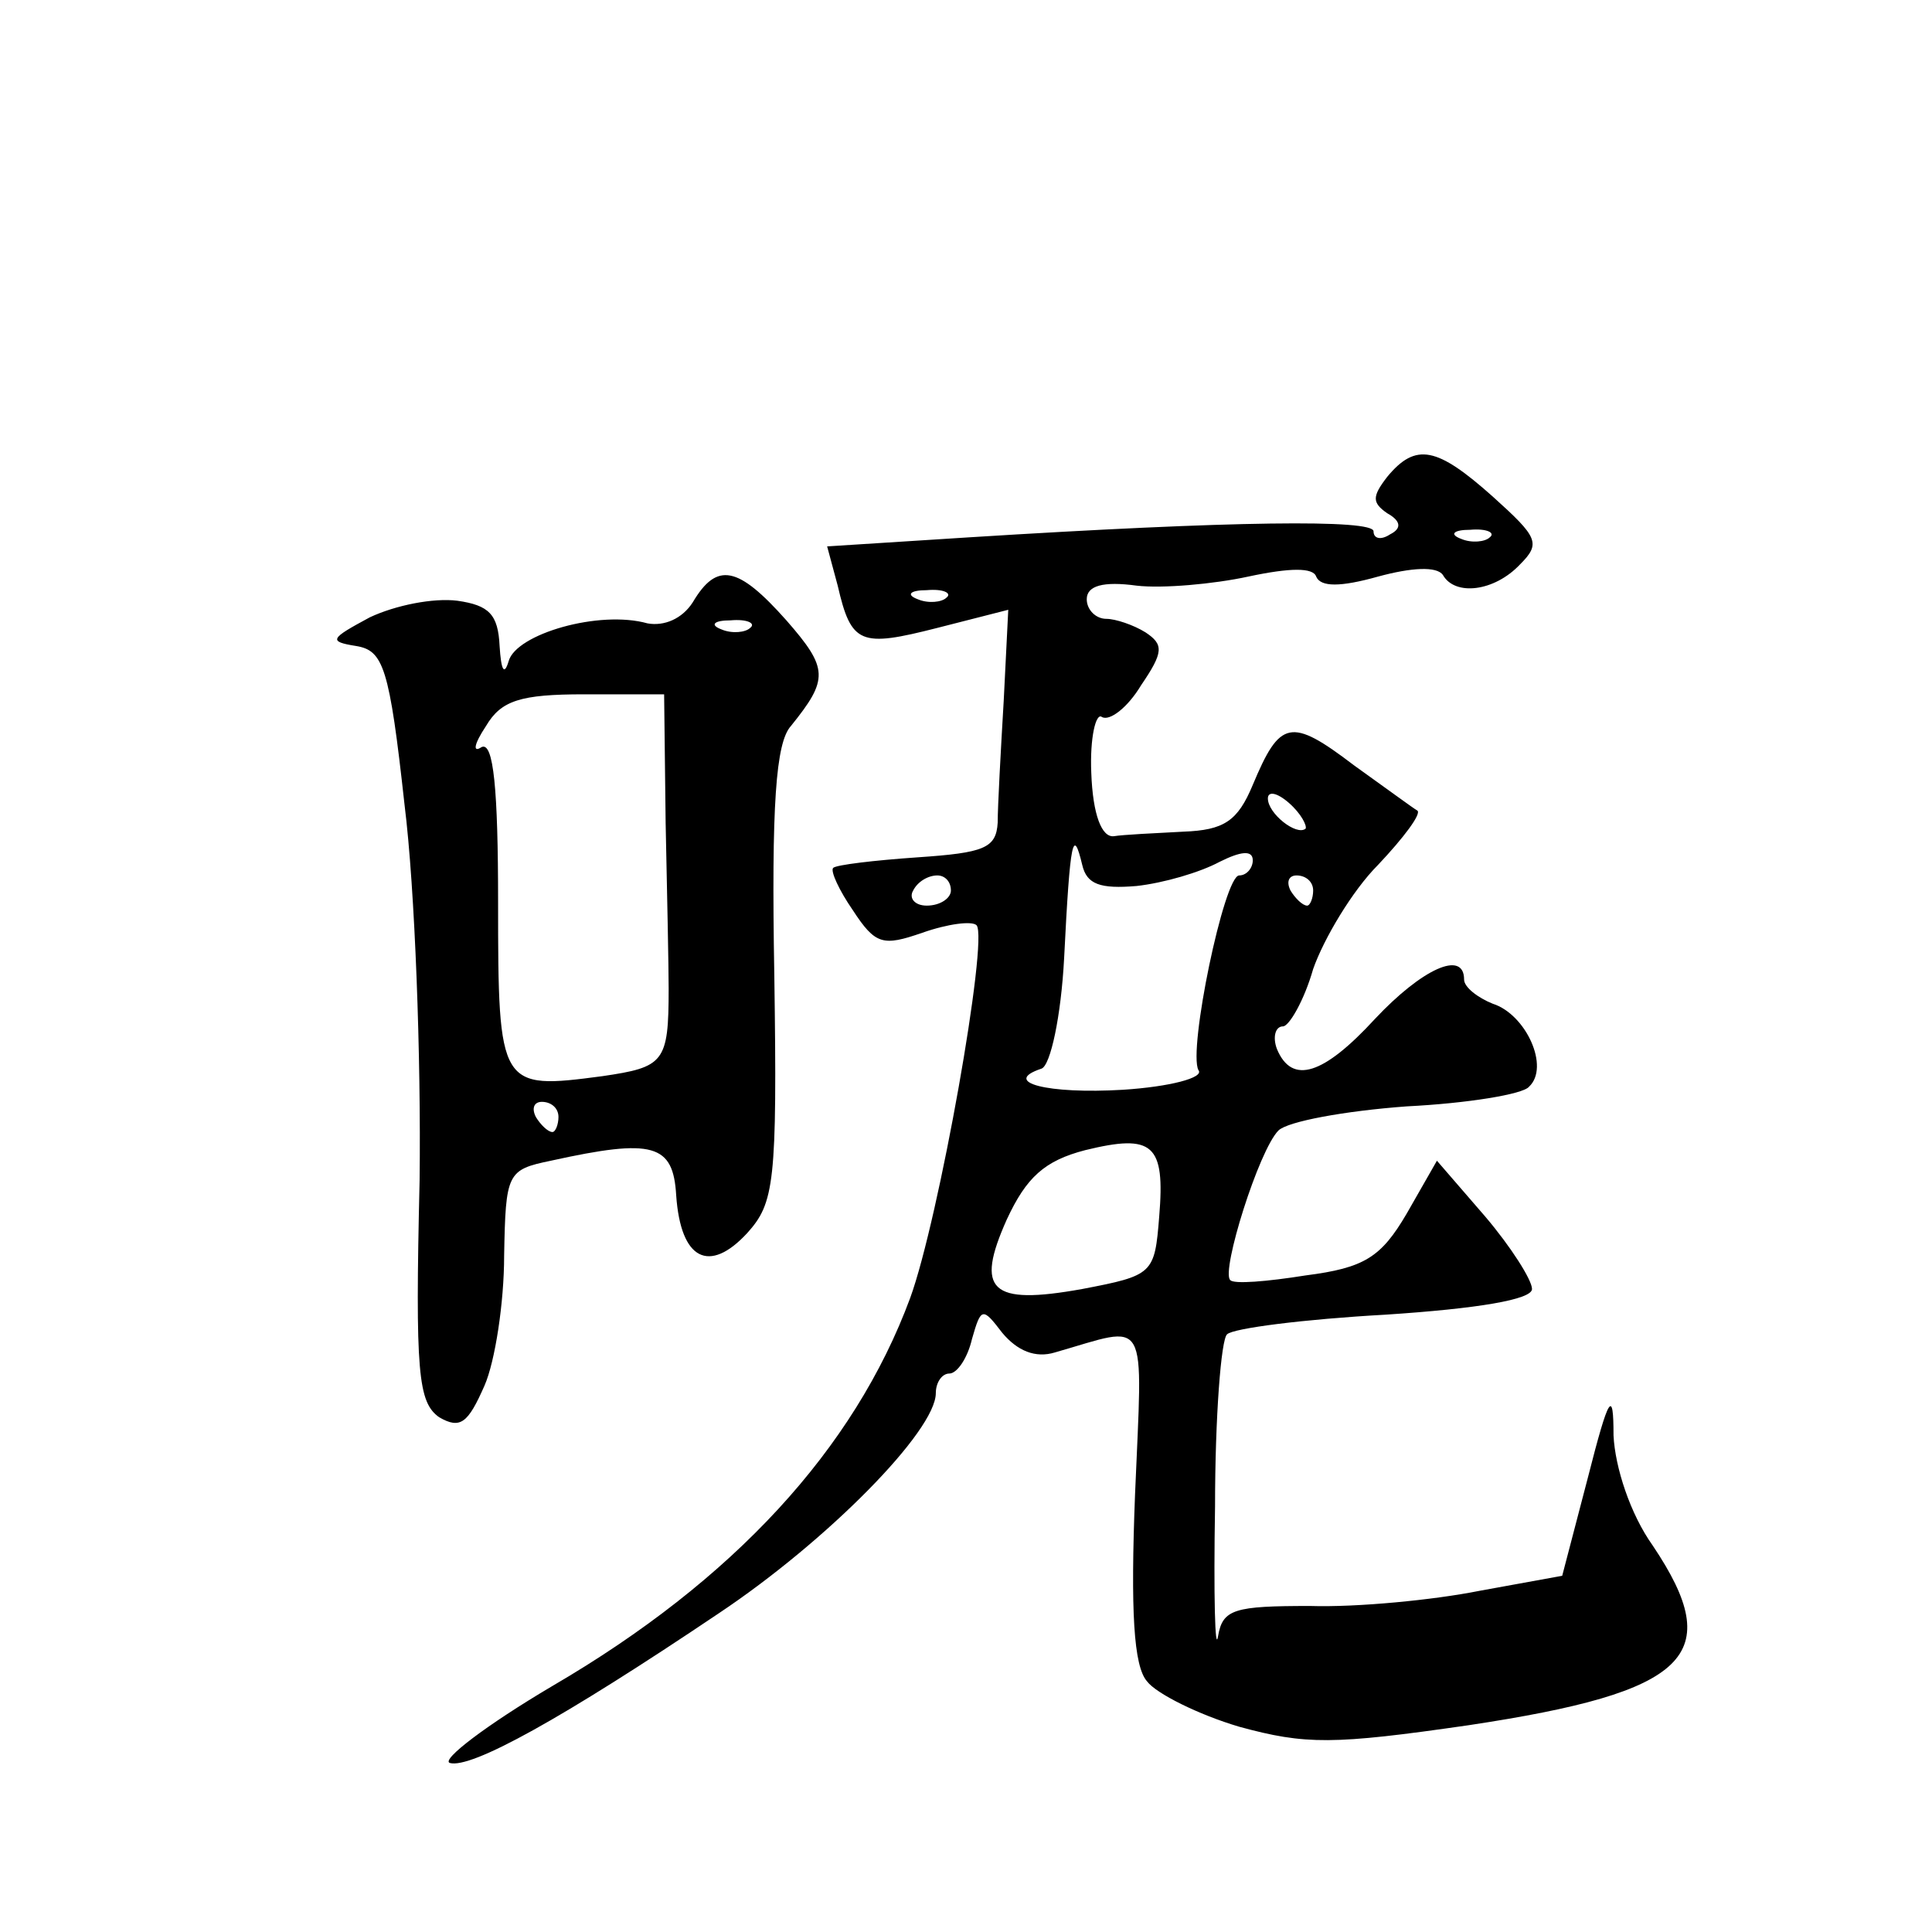
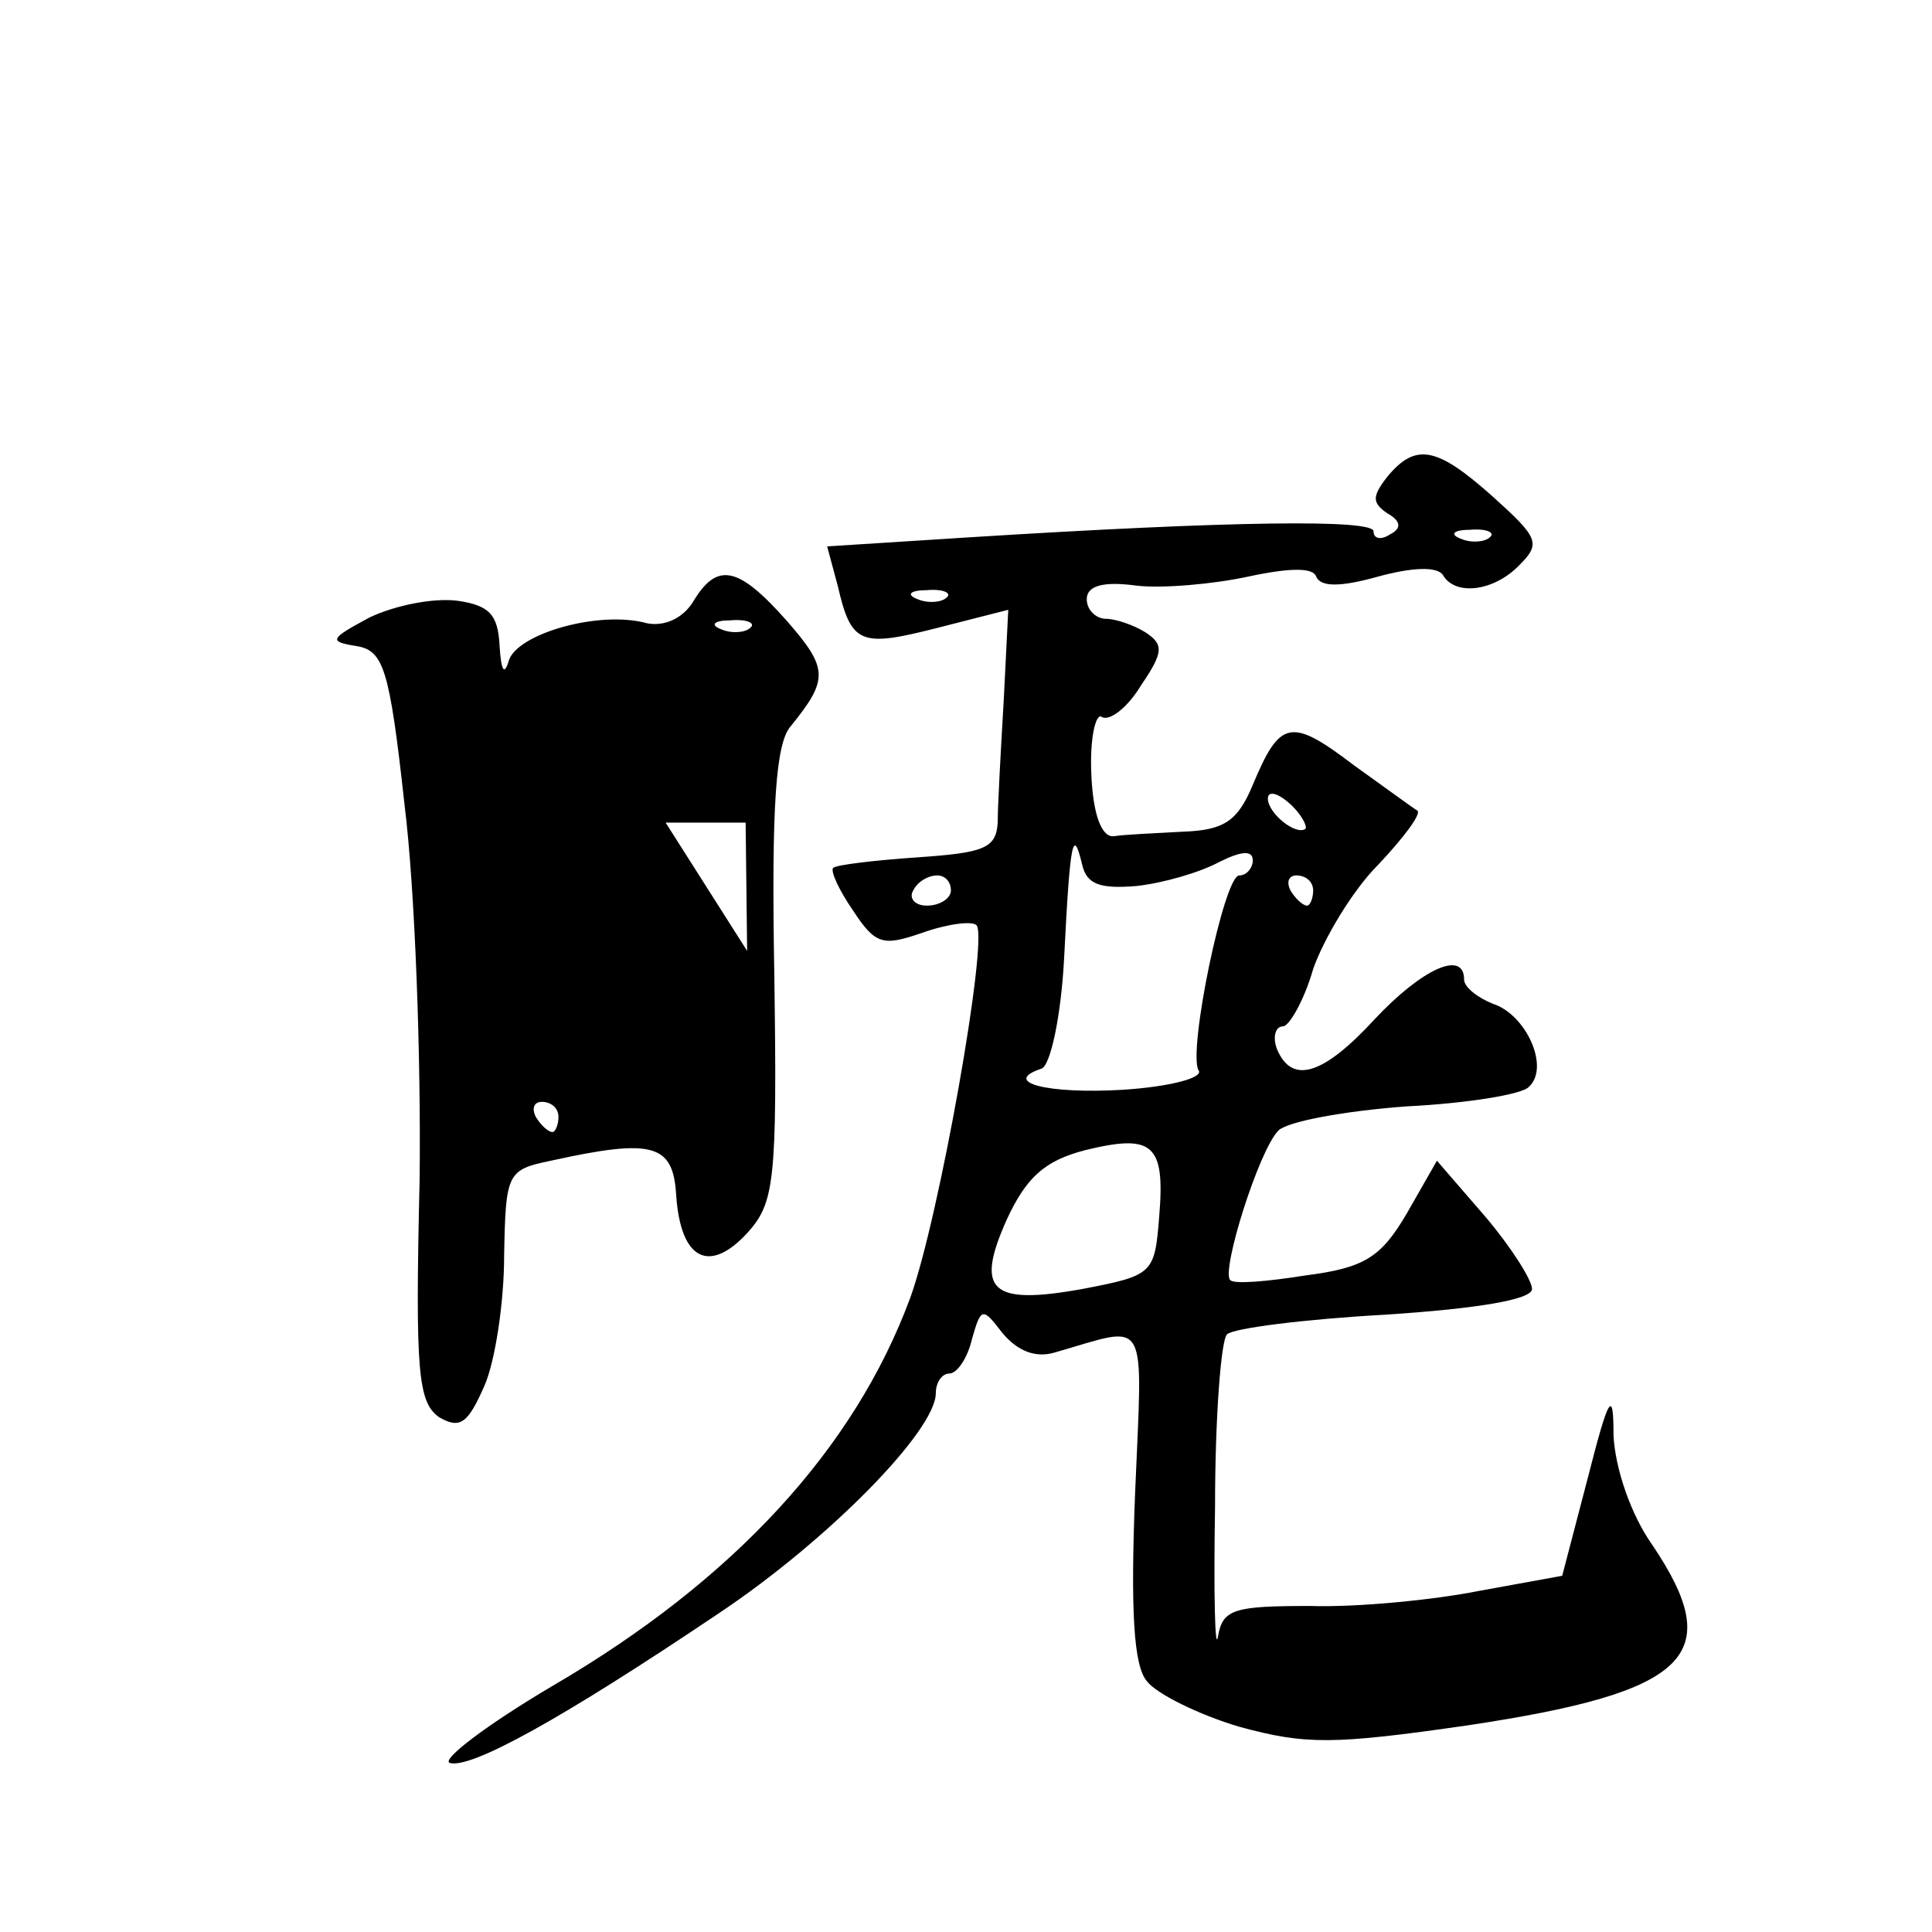
<svg xmlns="http://www.w3.org/2000/svg" version="1.0" width="128pt" height="128pt" viewBox="0 0 128 128" preserveAspectRatio="xMidYMid meet">
  <g transform="translate(0,128) scale(0.1,-0.1)" fill="#0" stroke="none">
-     <path d="M919 964 c-10 -13 -10 -17 0 -24 9 -5 10 -10 2 -14 -6 -4 -11 -3 -11 2 0 8 -93 7 -268 -4 l-94 -6 7 -26 c9 -39 15 -41 66 -28 l47 12 -3 -60 c-2 -34 -4 -70 -4 -81 -1 -17 -9 -20 -53 -23 -29 -2 -54 -5 -56 -7 -2 -2 4 -15 13 -28 15 -23 20 -24 46 -15 17 6 33 8 36 5 8 -9 -25 -195 -44 -247 -37 -100 -117 -187 -237 -257 -44 -26 -74 -49 -68 -51 14 -4 74 29 178 99 72 48 144 121 144 146 0 7 4 13 9 13 5 0 12 10 15 23 6 21 7 21 20 4 10 -12 22 -17 35 -13 63 18 58 27 53 -94 -3 -77 -1 -114 8 -124 6 -8 34 -22 61 -30 44 -12 62 -12 152 1 146 22 171 46 122 119 -15 21 -25 52 -26 73 0 31 -3 27 -17 -28 l-17 -65 -55 -10 c-30 -6 -81 -11 -112 -10 -50 0 -58 -2 -61 -20 -2 -12 -3 27 -2 86 0 59 4 111 8 114 4 4 51 10 105 13 61 4 97 10 97 17 0 6 -14 28 -31 48 l-32 37 -20 -35 c-17 -29 -28 -36 -67 -41 -25 -4 -48 -6 -50 -3 -6 6 19 86 32 99 6 6 44 13 85 16 40 2 77 8 81 13 14 13 -2 48 -24 55 -10 4 -19 11 -19 16 0 20 -28 7 -59 -26 -34 -37 -55 -44 -65 -20 -3 8 -1 15 4 15 4 0 14 17 20 38 7 20 26 52 43 69 17 18 29 34 26 36 -2 1 -21 15 -42 30 -42 32 -49 30 -67 -13 -10 -24 -19 -30 -46 -31 -19 -1 -40 -2 -46 -3 -8 -1 -14 14 -15 42 -1 23 3 40 7 37 5 -3 17 6 26 21 15 22 15 27 3 35 -8 5 -20 9 -26 9 -7 0 -13 6 -13 13 0 9 11 12 33 9 17 -2 51 1 74 6 28 6 43 6 45 0 3 -7 16 -7 41 0 22 6 39 7 43 1 8 -14 34 -11 51 7 14 14 12 18 -18 45 -37 33 -51 36 -70 13z m68 -40 c-3 -3 -12 -4 -19 -1 -8 3 -5 6 6 6 11 1 17 -2 13 -5z m-360 -40 c-3 -3 -12 -4 -19 -1 -8 3 -5 6 6 6 11 1 17 -2 13 -5z m238 -153 c-6 -5 -25 10 -25 20 0 5 6 4 14 -3 8 -7 12 -15 11 -17z m-112 -38 c18 2 42 9 55 16 14 7 22 8 22 1 0 -5 -4 -10 -9 -10 -10 0 -34 -116 -27 -129 4 -5 -19 -11 -50 -13 -50 -3 -81 5 -54 14 6 2 13 35 15 73 4 80 6 87 12 62 3 -13 12 -16 36 -14z m-123 -3 c0 -5 -7 -10 -16 -10 -8 0 -12 5 -9 10 3 6 10 10 16 10 5 0 9 -4 9 -10z m240 0 c0 -5 -2 -10 -4 -10 -3 0 -8 5 -11 10 -3 6 -1 10 4 10 6 0 11 -4 11 -10z m-102 -216 c-3 -38 -4 -39 -51 -48 -61 -11 -71 -1 -50 46 13 28 25 39 52 46 45 11 53 4 49 -44z M459 881 c-7 -11 -19 -16 -30 -14 -32 9 -87 -7 -92 -25 -3 -10 -5 -6 -6 10 -1 21 -7 27 -28 30 -16 2 -41 -3 -58 -11 -26 -14 -28 -16 -9 -19 18 -3 22 -14 32 -105 7 -56 11 -168 10 -249 -3 -128 -1 -147 13 -157 14 -8 19 -4 30 21 7 16 13 55 13 86 1 55 2 57 31 63 68 15 81 11 83 -23 3 -43 22 -52 47 -25 18 20 20 33 18 171 -2 113 1 154 11 165 25 31 25 38 -3 70 -32 36 -46 39 -62 12z m38 -17 c-3 -3 -12 -4 -19 -1 -8 3 -5 6 6 6 11 1 17 -2 13 -5z m-56 -129 c1 -47 2 -96 2 -110 0 -49 -3 -52 -44 -58 -68 -9 -69 -8 -69 115 0 75 -3 107 -11 103 -6 -4 -5 2 3 14 10 17 23 21 65 21 l53 0 1 -85z m-71 -195 c0 -5 -2 -10 -4 -10 -3 0 -8 5 -11 10 -3 6 -1 10 4 10 6 0 11 -4 11 -10z" />
+     <path d="M919 964 c-10 -13 -10 -17 0 -24 9 -5 10 -10 2 -14 -6 -4 -11 -3 -11 2 0 8 -93 7 -268 -4 l-94 -6 7 -26 c9 -39 15 -41 66 -28 l47 12 -3 -60 c-2 -34 -4 -70 -4 -81 -1 -17 -9 -20 -53 -23 -29 -2 -54 -5 -56 -7 -2 -2 4 -15 13 -28 15 -23 20 -24 46 -15 17 6 33 8 36 5 8 -9 -25 -195 -44 -247 -37 -100 -117 -187 -237 -257 -44 -26 -74 -49 -68 -51 14 -4 74 29 178 99 72 48 144 121 144 146 0 7 4 13 9 13 5 0 12 10 15 23 6 21 7 21 20 4 10 -12 22 -17 35 -13 63 18 58 27 53 -94 -3 -77 -1 -114 8 -124 6 -8 34 -22 61 -30 44 -12 62 -12 152 1 146 22 171 46 122 119 -15 21 -25 52 -26 73 0 31 -3 27 -17 -28 l-17 -65 -55 -10 c-30 -6 -81 -11 -112 -10 -50 0 -58 -2 -61 -20 -2 -12 -3 27 -2 86 0 59 4 111 8 114 4 4 51 10 105 13 61 4 97 10 97 17 0 6 -14 28 -31 48 l-32 37 -20 -35 c-17 -29 -28 -36 -67 -41 -25 -4 -48 -6 -50 -3 -6 6 19 86 32 99 6 6 44 13 85 16 40 2 77 8 81 13 14 13 -2 48 -24 55 -10 4 -19 11 -19 16 0 20 -28 7 -59 -26 -34 -37 -55 -44 -65 -20 -3 8 -1 15 4 15 4 0 14 17 20 38 7 20 26 52 43 69 17 18 29 34 26 36 -2 1 -21 15 -42 30 -42 32 -49 30 -67 -13 -10 -24 -19 -30 -46 -31 -19 -1 -40 -2 -46 -3 -8 -1 -14 14 -15 42 -1 23 3 40 7 37 5 -3 17 6 26 21 15 22 15 27 3 35 -8 5 -20 9 -26 9 -7 0 -13 6 -13 13 0 9 11 12 33 9 17 -2 51 1 74 6 28 6 43 6 45 0 3 -7 16 -7 41 0 22 6 39 7 43 1 8 -14 34 -11 51 7 14 14 12 18 -18 45 -37 33 -51 36 -70 13z m68 -40 c-3 -3 -12 -4 -19 -1 -8 3 -5 6 6 6 11 1 17 -2 13 -5z m-360 -40 c-3 -3 -12 -4 -19 -1 -8 3 -5 6 6 6 11 1 17 -2 13 -5z m238 -153 c-6 -5 -25 10 -25 20 0 5 6 4 14 -3 8 -7 12 -15 11 -17z m-112 -38 c18 2 42 9 55 16 14 7 22 8 22 1 0 -5 -4 -10 -9 -10 -10 0 -34 -116 -27 -129 4 -5 -19 -11 -50 -13 -50 -3 -81 5 -54 14 6 2 13 35 15 73 4 80 6 87 12 62 3 -13 12 -16 36 -14z m-123 -3 c0 -5 -7 -10 -16 -10 -8 0 -12 5 -9 10 3 6 10 10 16 10 5 0 9 -4 9 -10z m240 0 c0 -5 -2 -10 -4 -10 -3 0 -8 5 -11 10 -3 6 -1 10 4 10 6 0 11 -4 11 -10z m-102 -216 c-3 -38 -4 -39 -51 -48 -61 -11 -71 -1 -50 46 13 28 25 39 52 46 45 11 53 4 49 -44z M459 881 c-7 -11 -19 -16 -30 -14 -32 9 -87 -7 -92 -25 -3 -10 -5 -6 -6 10 -1 21 -7 27 -28 30 -16 2 -41 -3 -58 -11 -26 -14 -28 -16 -9 -19 18 -3 22 -14 32 -105 7 -56 11 -168 10 -249 -3 -128 -1 -147 13 -157 14 -8 19 -4 30 21 7 16 13 55 13 86 1 55 2 57 31 63 68 15 81 11 83 -23 3 -43 22 -52 47 -25 18 20 20 33 18 171 -2 113 1 154 11 165 25 31 25 38 -3 70 -32 36 -46 39 -62 12z m38 -17 c-3 -3 -12 -4 -19 -1 -8 3 -5 6 6 6 11 1 17 -2 13 -5z m-56 -129 l53 0 1 -85z m-71 -195 c0 -5 -2 -10 -4 -10 -3 0 -8 5 -11 10 -3 6 -1 10 4 10 6 0 11 -4 11 -10z" />
  </g>
</svg>